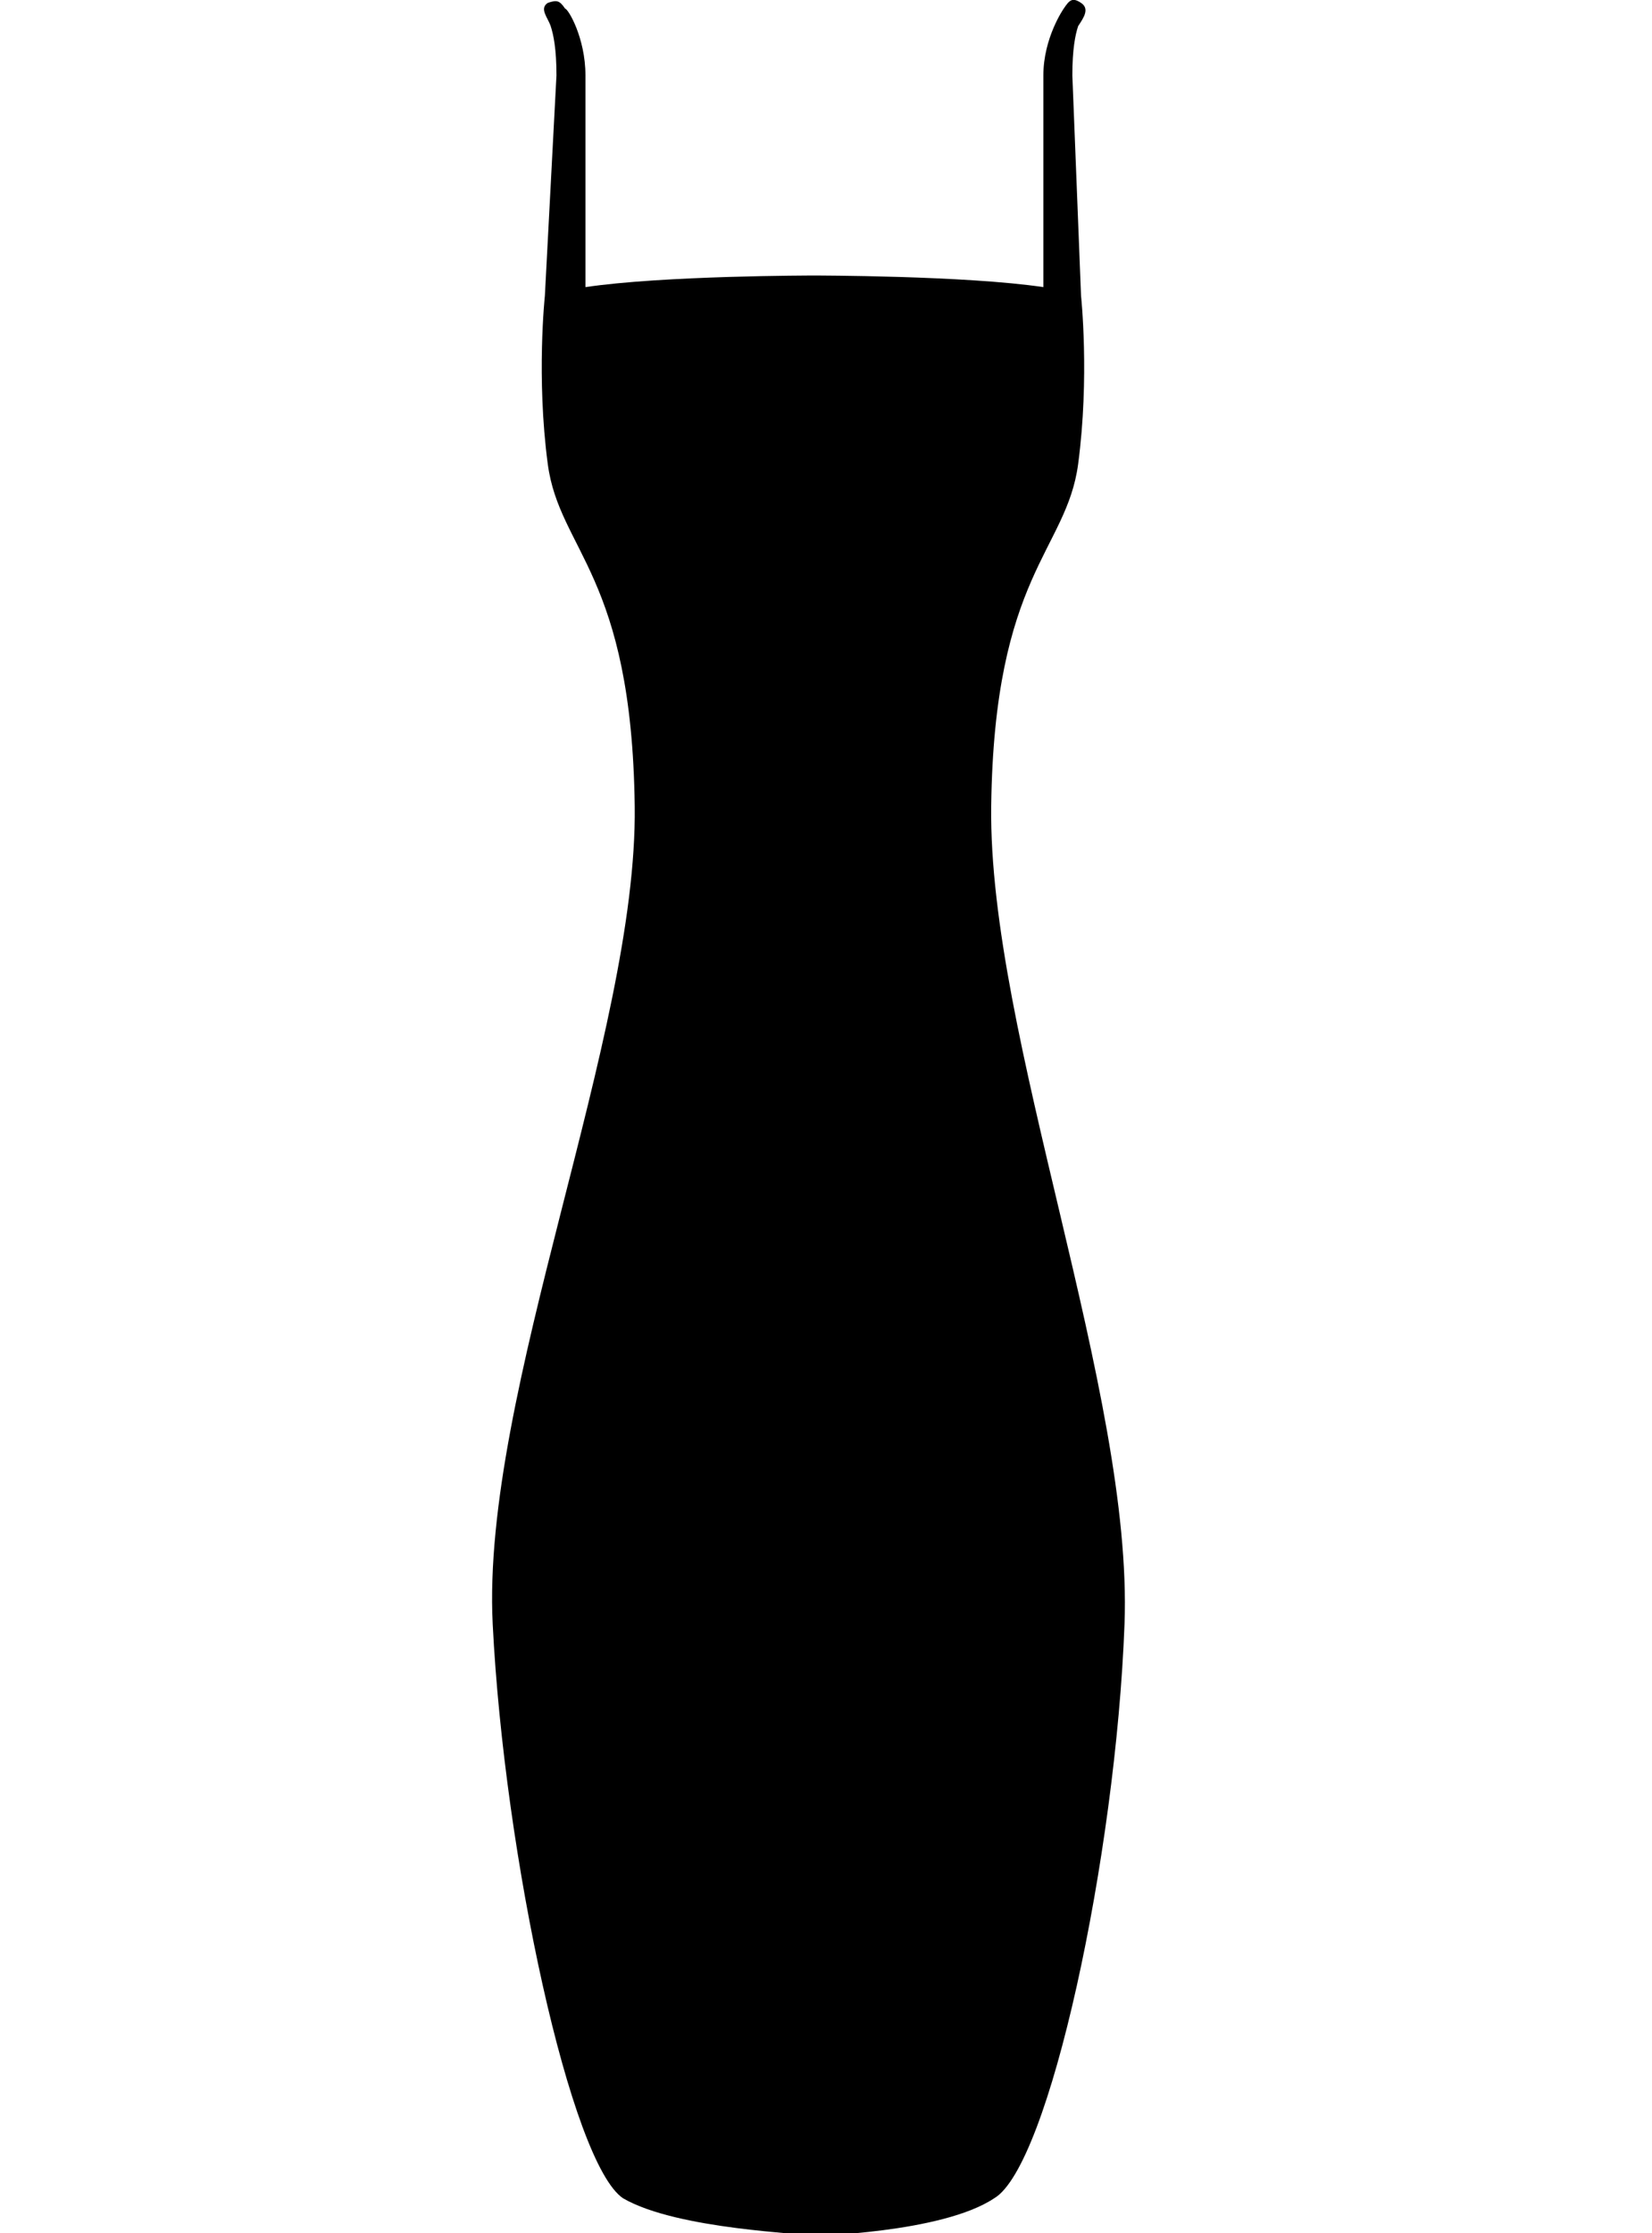
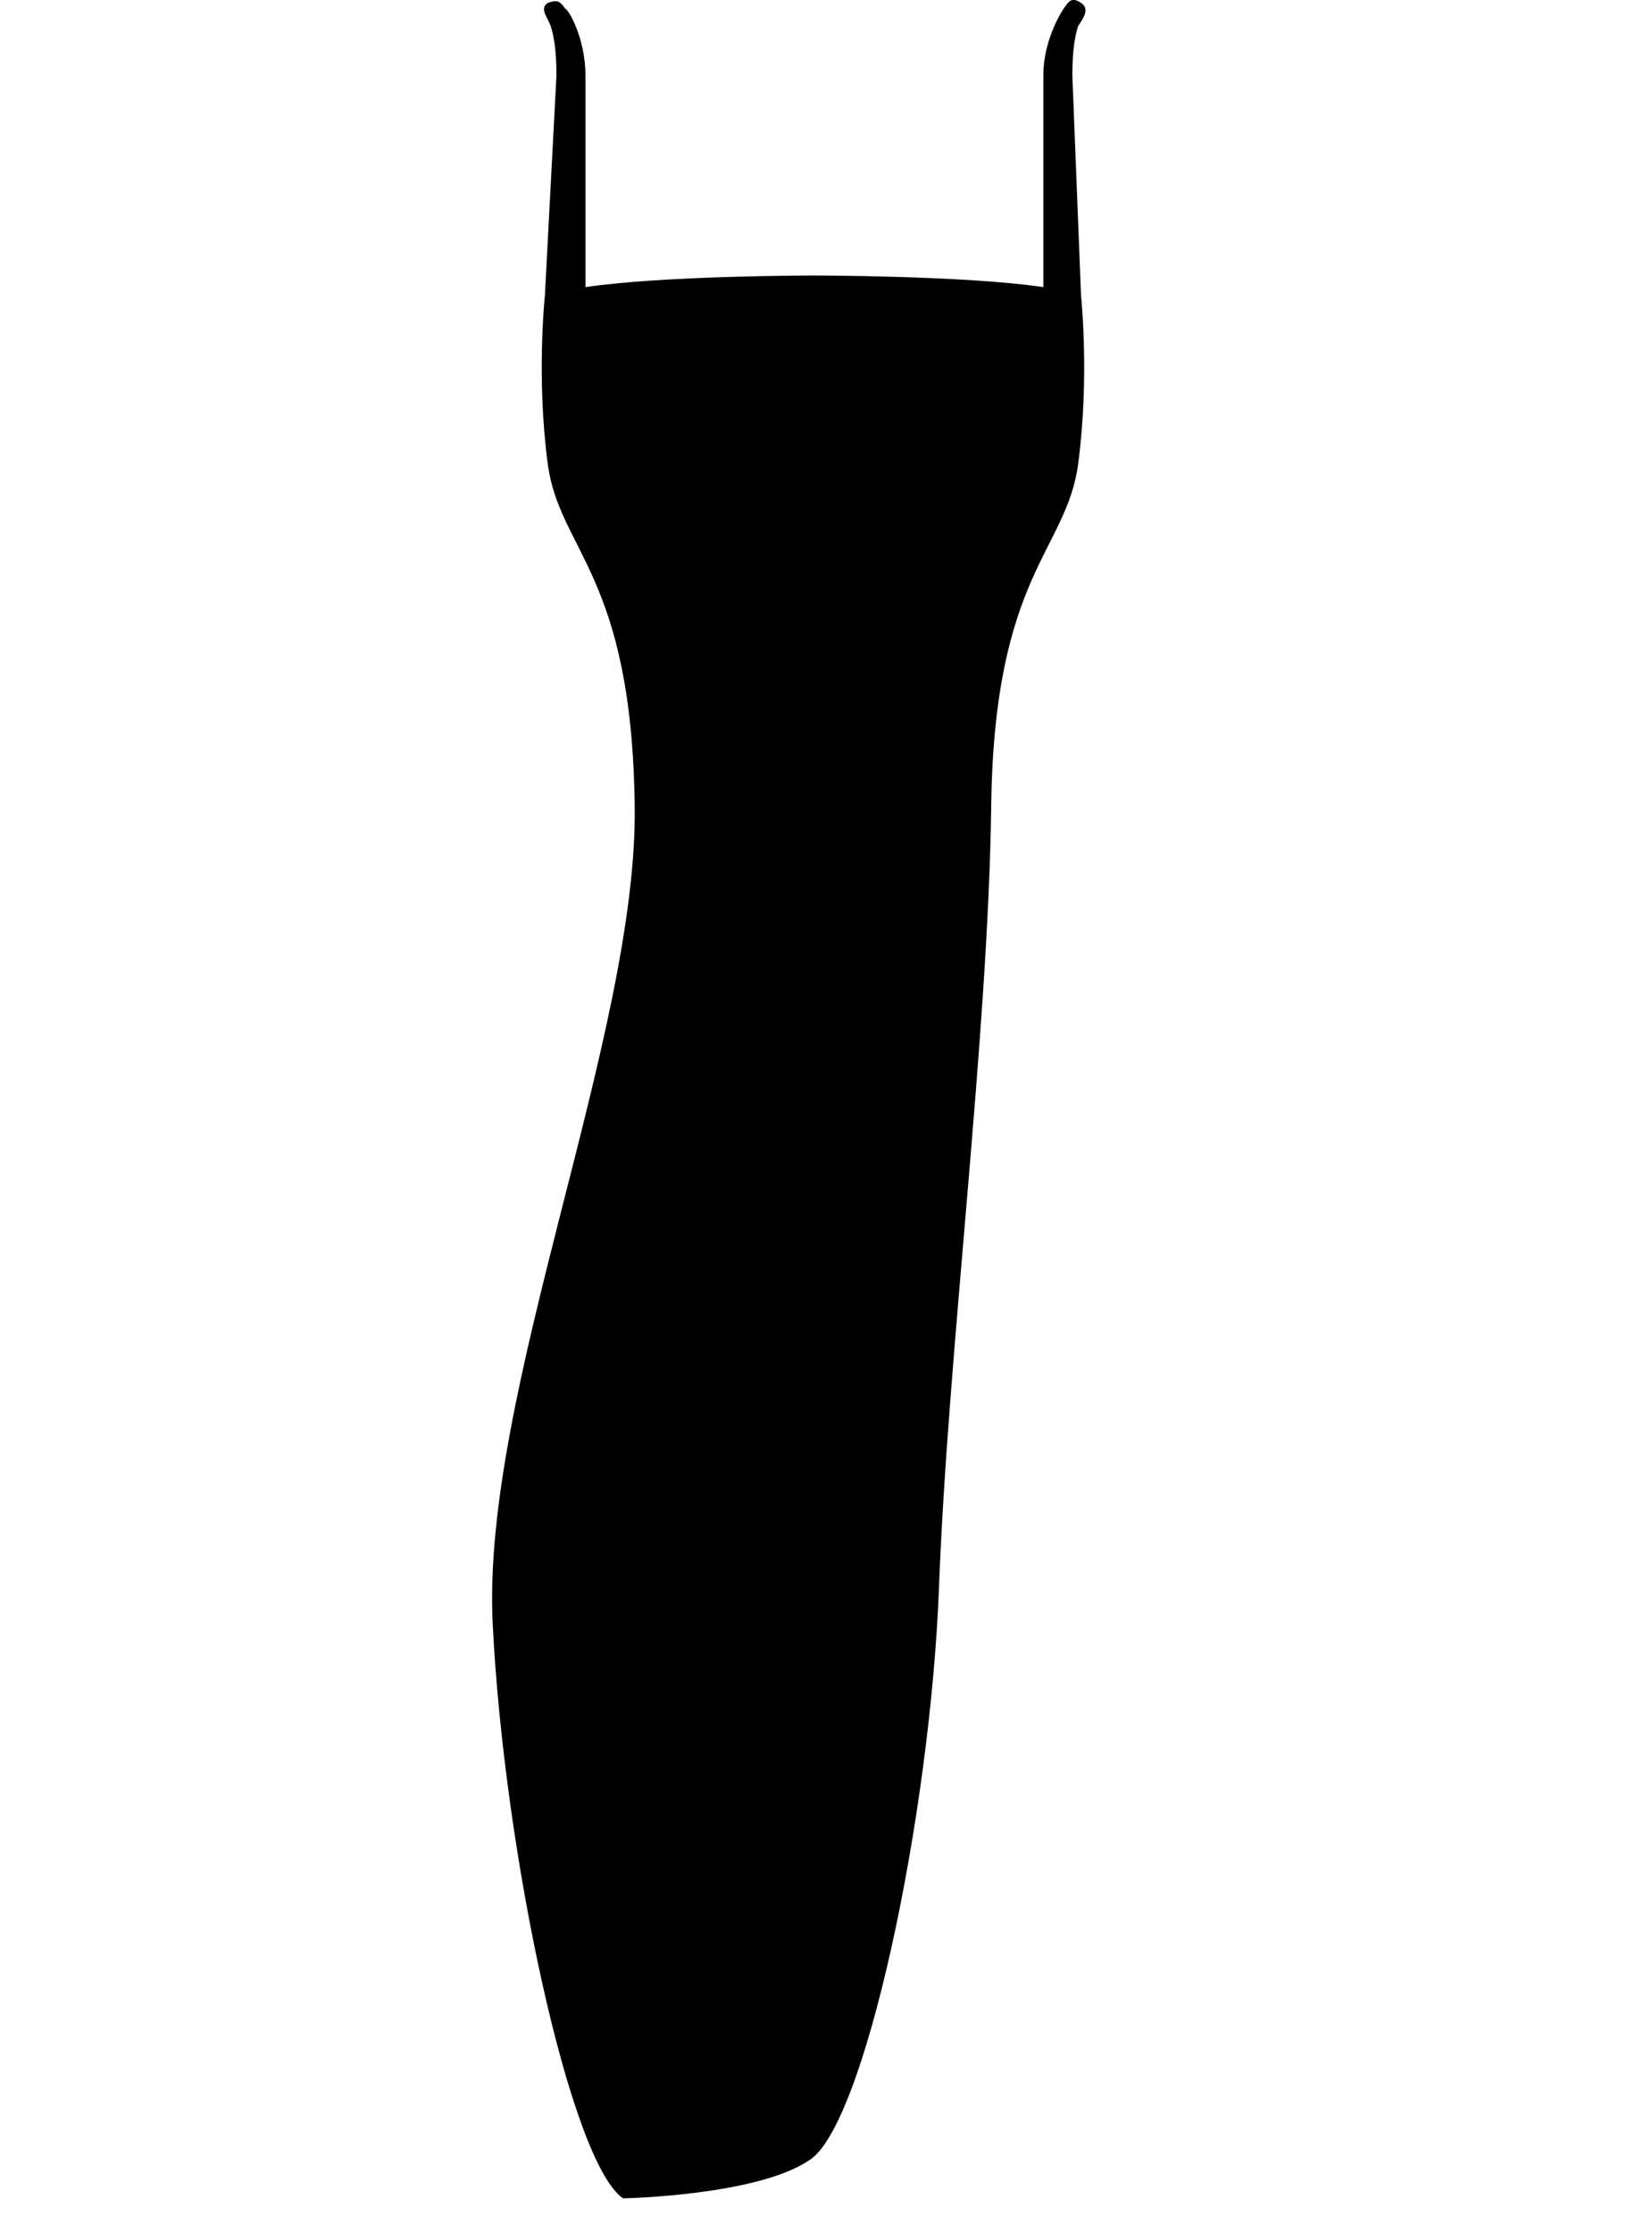
<svg xmlns="http://www.w3.org/2000/svg" version="1.1" id="Layer_1" x="0px" y="0px" viewBox="0 0 57 77" enable-background="new 0 0 57 77" xml:space="preserve">
  <g>
-     <path d="M34.2,27.8c0.1-8,2.6-8.8,3-11.8s0.1-5.8,0.1-5.8L37,2.6c0-0.9,0.1-1.4,0.2-1.7c0.2-0.3,0.4-0.6,0.1-0.8   C37-0.1,36.9,0,36.7,0.3c0,0-0.7,1-0.7,2.3v7.3c-2.7-0.4-7.9-0.4-7.9-0.4l0,0c0,0,0,0,0,0s0,0,0,0l0,0c-0.1,0-5.2,0-7.9,0.4V2.6   c0-1.3-0.6-2.3-0.7-2.3c-0.2-0.3-0.3-0.3-0.6-0.2c-0.3,0.2,0,0.5,0.1,0.8c0.1,0.3,0.2,0.8,0.2,1.7l-0.4,7.6c0,0-0.3,2.8,0.1,5.8   s2.9,3.8,3,11.8c0.1,7.9-5.3,20.2-4.9,28.2s2.7,18.6,4.5,19.8c1.9,1.1,6.4,1.2,6.4,1.3v0c0,0,0,0,0,0s0,0,0,0v0   c0.1,0,4.6-0.1,6.4-1.3c1.9-1.1,4.2-11.8,4.5-19.8S34.1,35.7,34.2,27.8z" />
+     <path d="M34.2,27.8c0.1-8,2.6-8.8,3-11.8s0.1-5.8,0.1-5.8L37,2.6c0-0.9,0.1-1.4,0.2-1.7c0.2-0.3,0.4-0.6,0.1-0.8   C37-0.1,36.9,0,36.7,0.3c0,0-0.7,1-0.7,2.3v7.3c-2.7-0.4-7.9-0.4-7.9-0.4l0,0c0,0,0,0,0,0s0,0,0,0l0,0c-0.1,0-5.2,0-7.9,0.4V2.6   c0-1.3-0.6-2.3-0.7-2.3c-0.2-0.3-0.3-0.3-0.6-0.2c-0.3,0.2,0,0.5,0.1,0.8c0.1,0.3,0.2,0.8,0.2,1.7l-0.4,7.6c0,0-0.3,2.8,0.1,5.8   s2.9,3.8,3,11.8c0.1,7.9-5.3,20.2-4.9,28.2s2.7,18.6,4.5,19.8v0c0,0,0,0,0,0s0,0,0,0v0   c0.1,0,4.6-0.1,6.4-1.3c1.9-1.1,4.2-11.8,4.5-19.8S34.1,35.7,34.2,27.8z" />
  </g>
</svg>